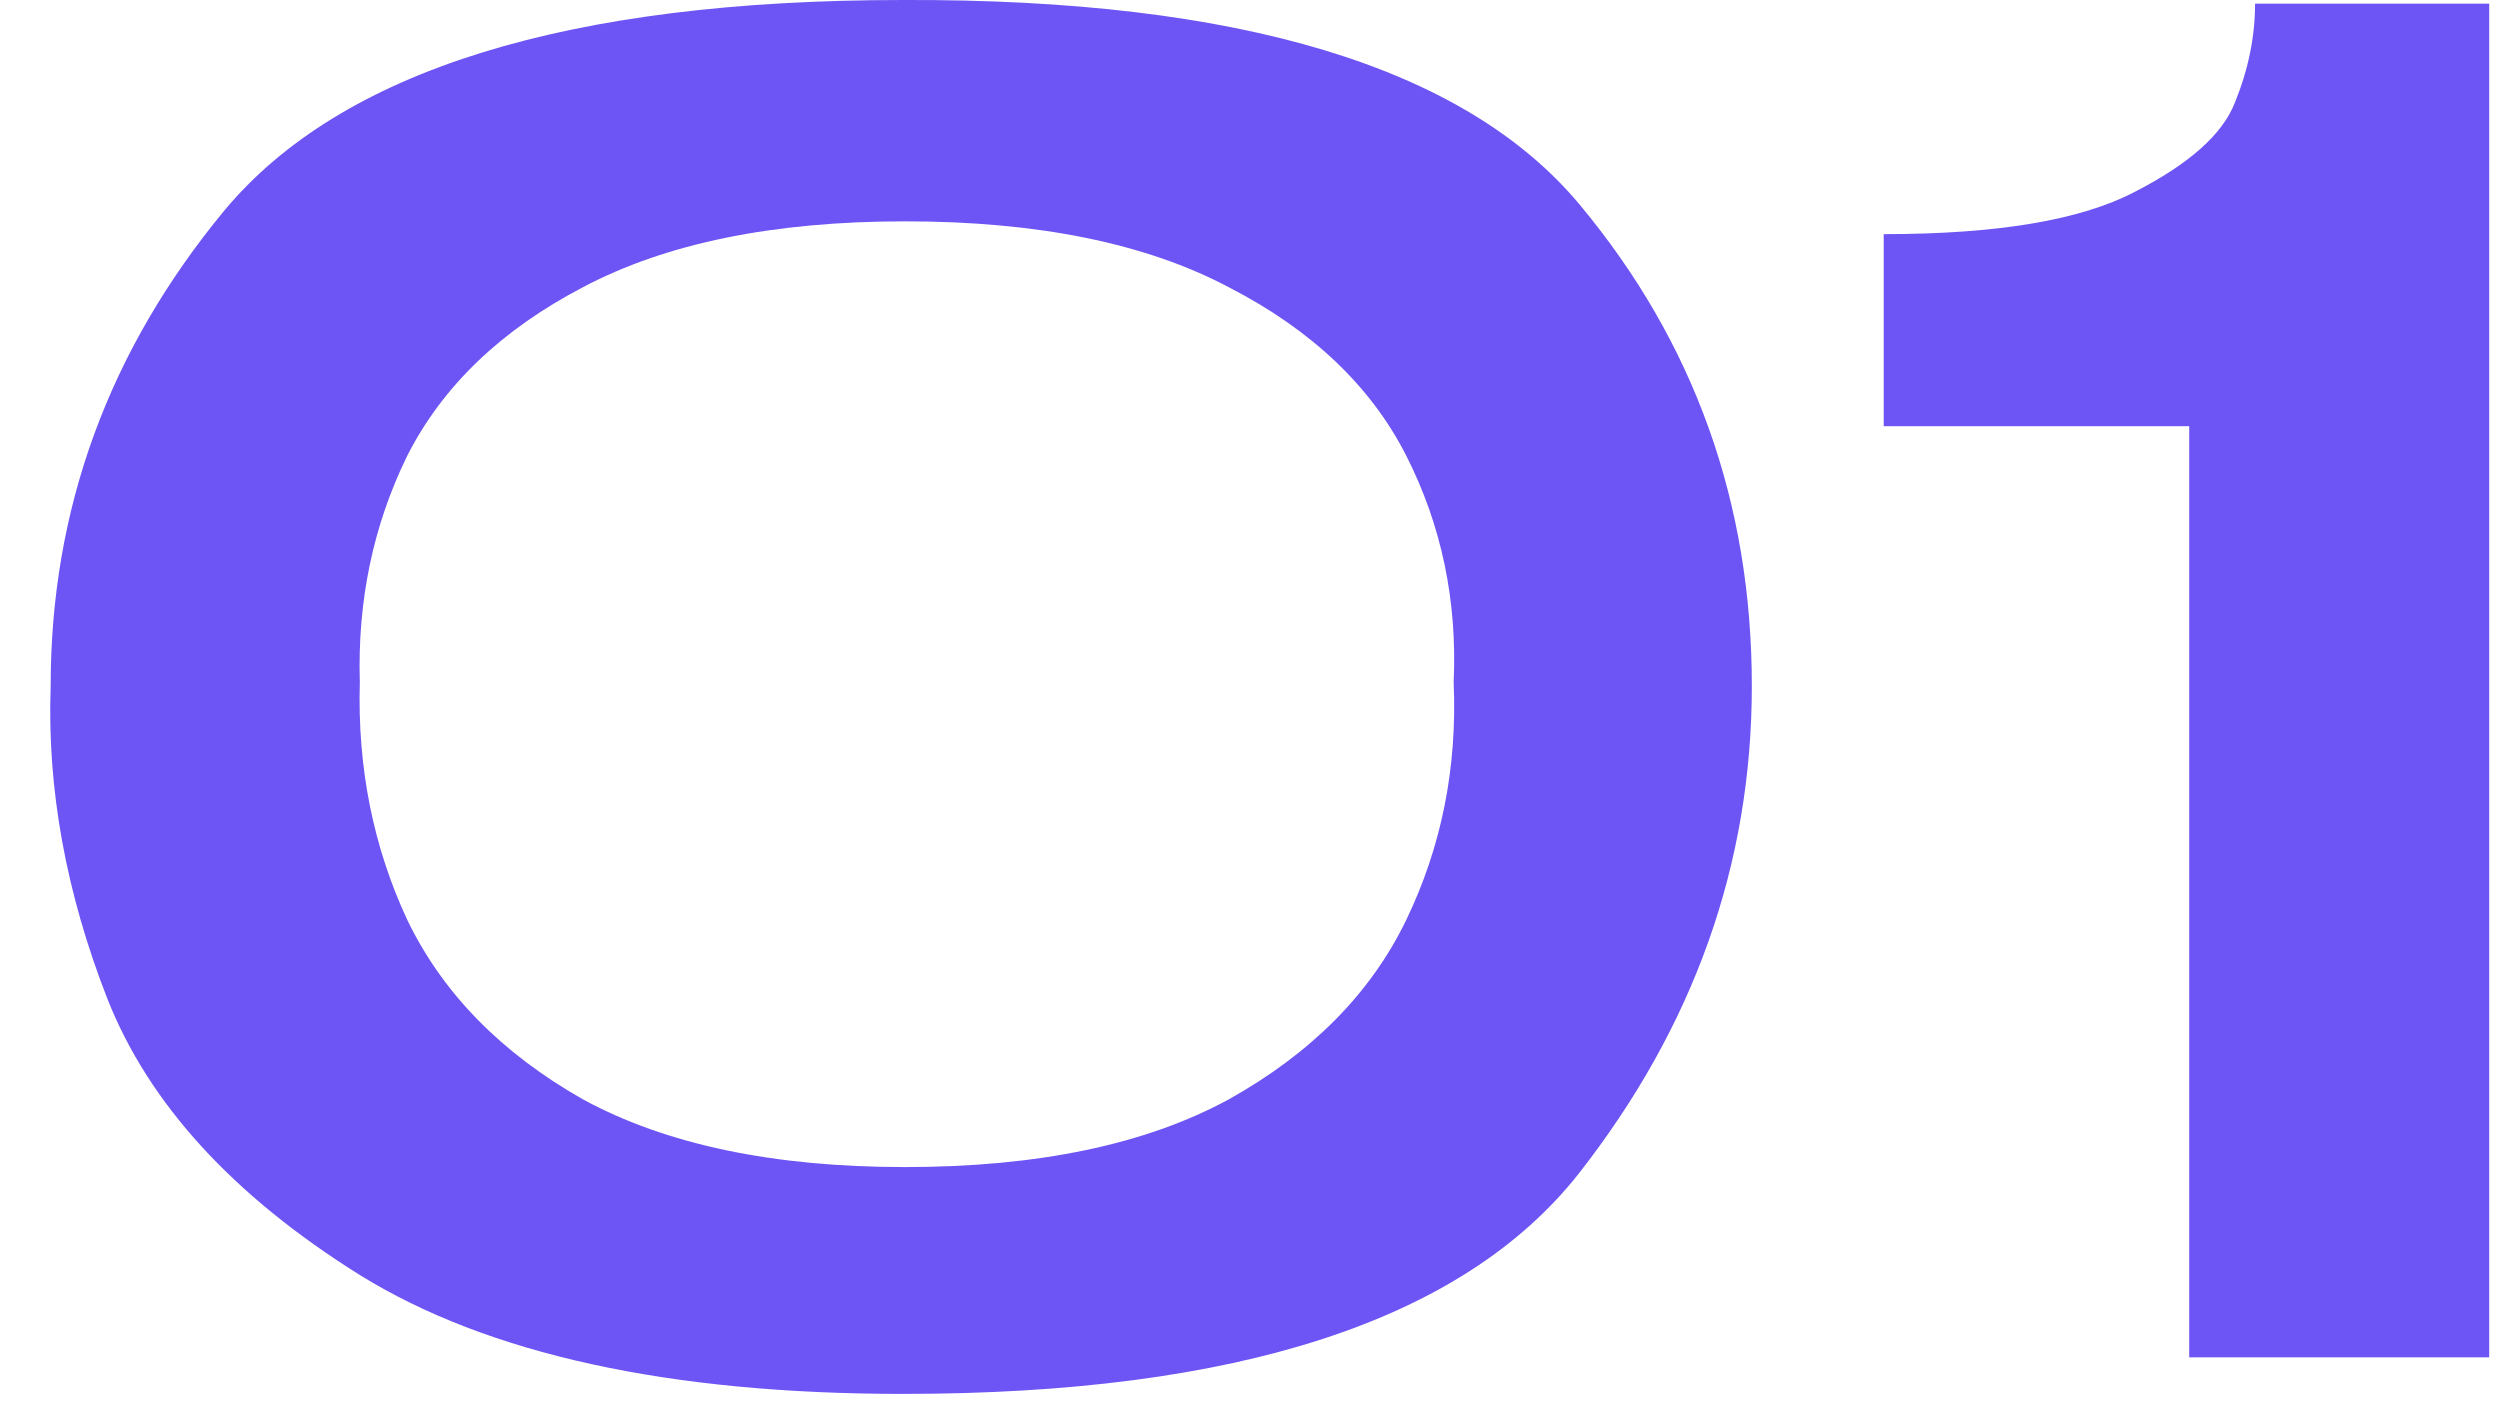
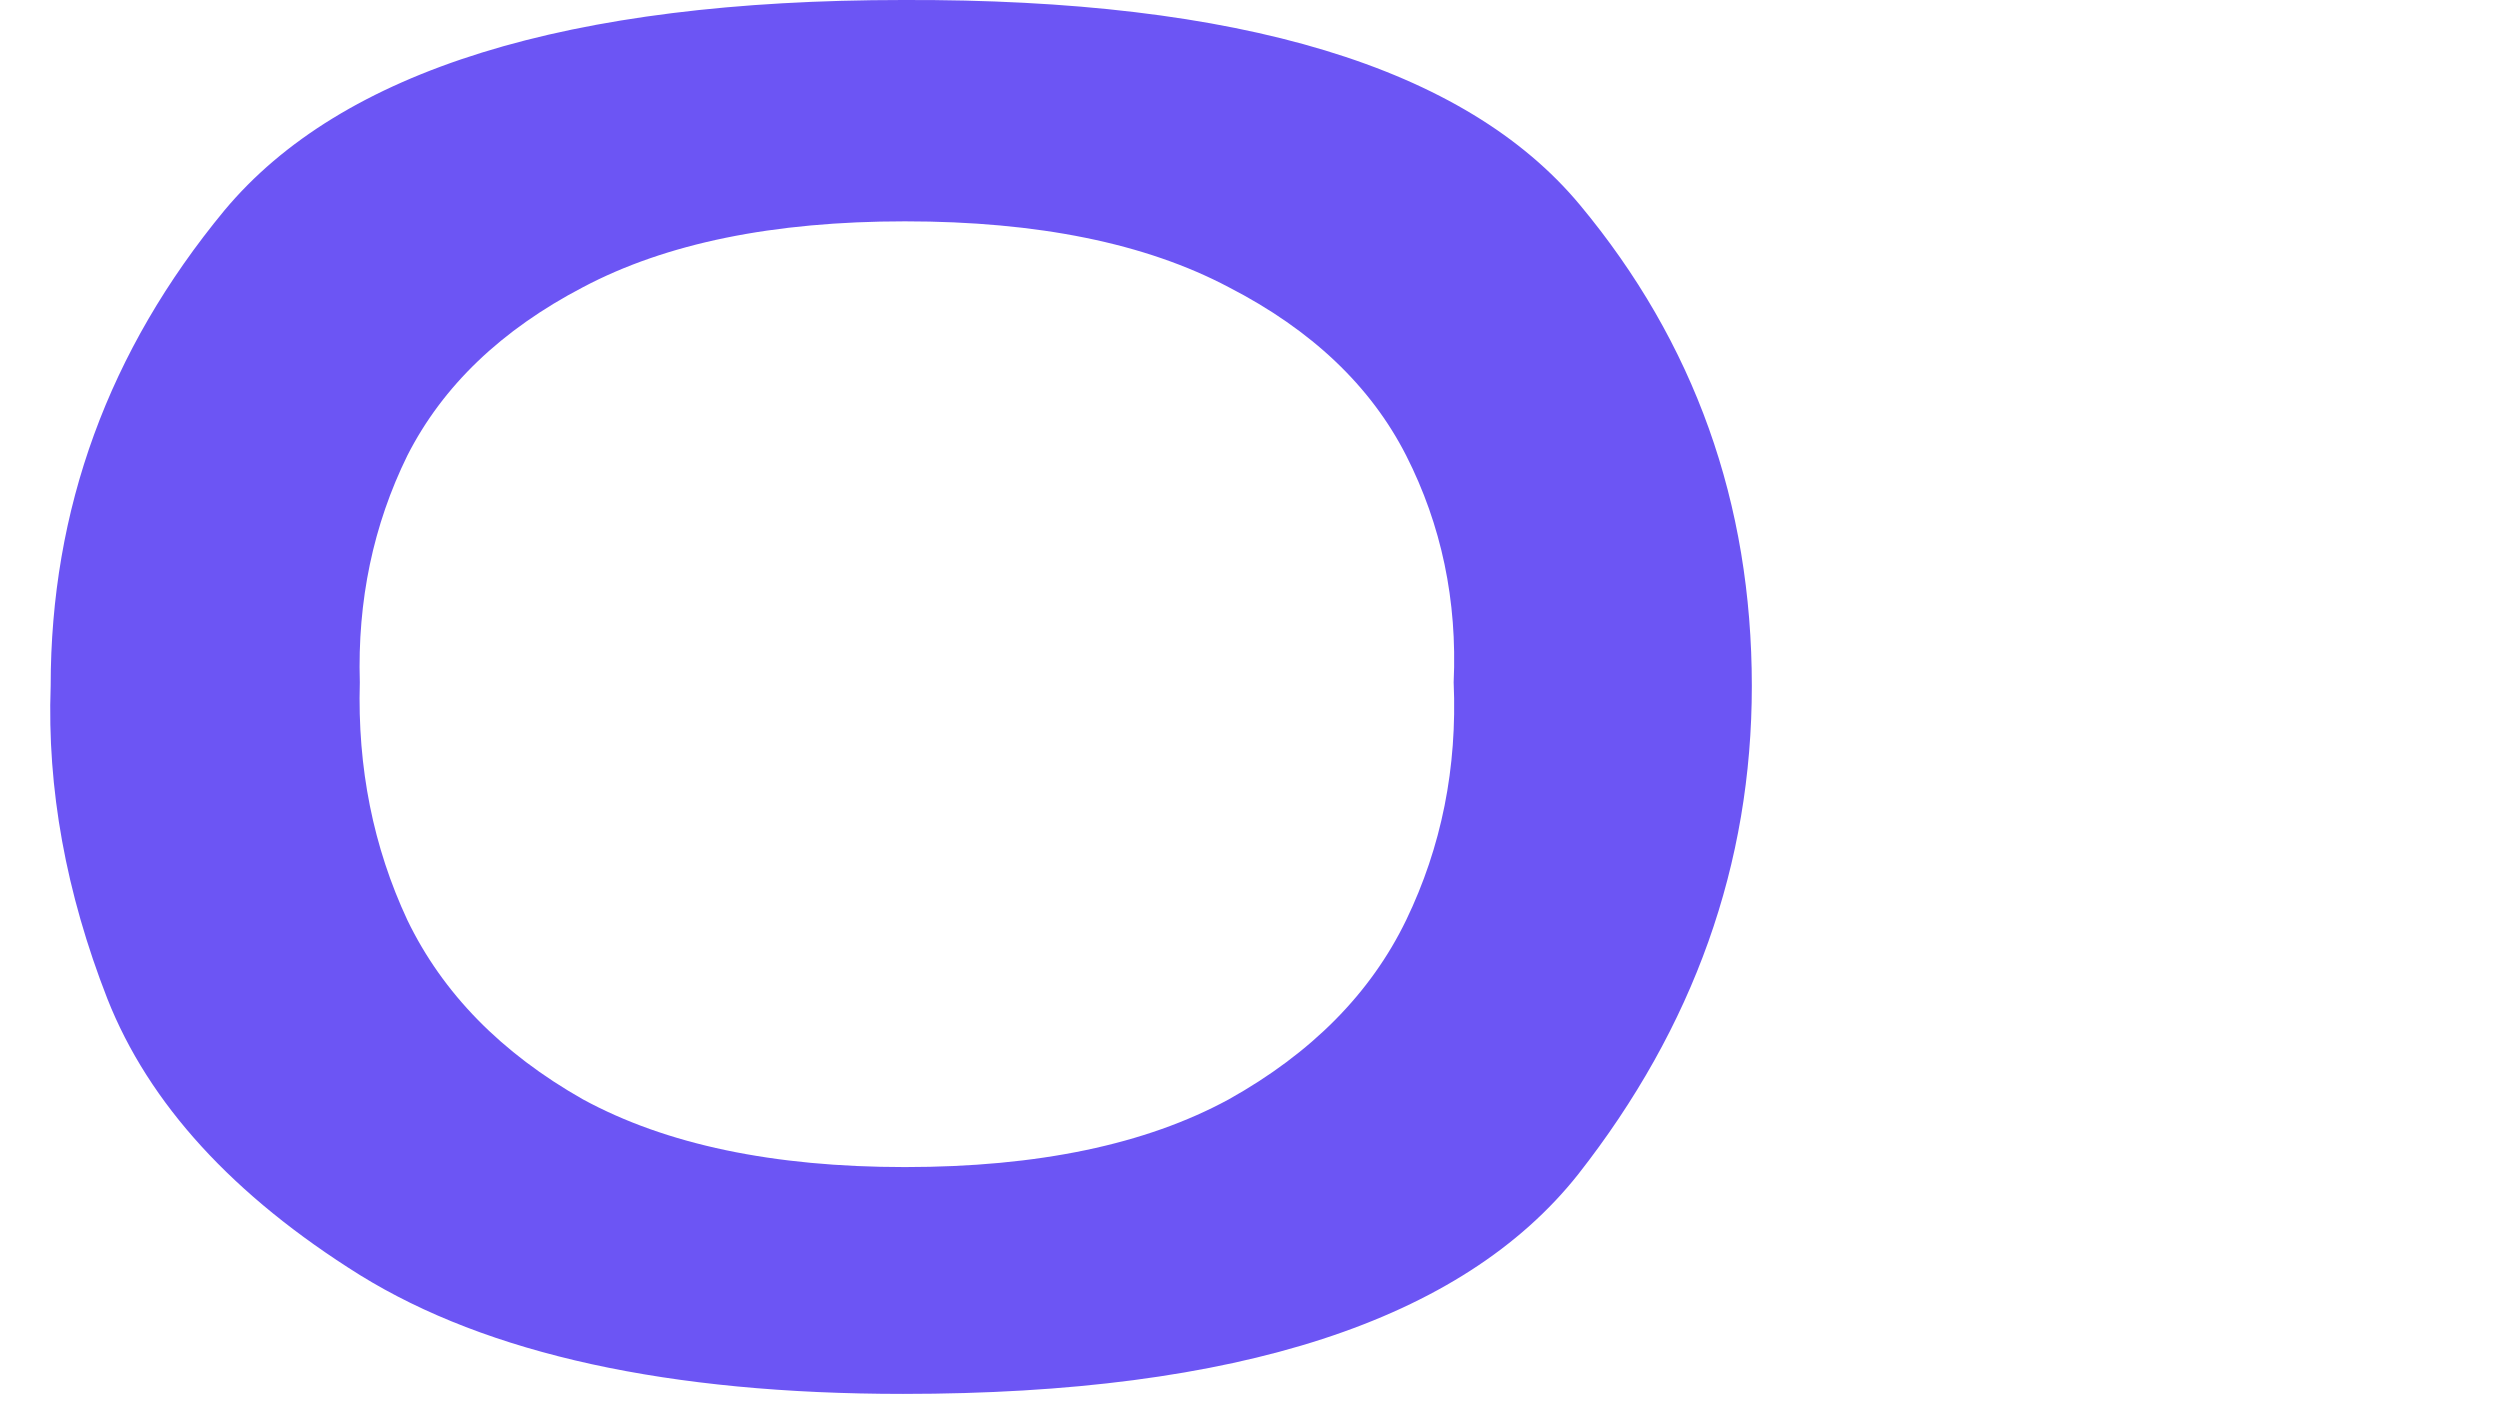
<svg xmlns="http://www.w3.org/2000/svg" width="41" height="23" viewBox="0 0 41 23" fill="none">
  <path d="M14.81 0C20.331 -0.02 24.03 1.1 25.91 3.36C27.791 5.62 28.73 8.25 28.73 11.25C28.73 14.17 27.78 16.84 25.881 19.26C23.98 21.66 20.291 22.86 14.81 22.86C10.97 22.86 8.001 22.21 5.901 20.91C3.821 19.61 2.441 18.1 1.761 16.38C1.081 14.64 0.771 12.93 0.831 11.25C0.831 8.35 1.781 5.75 3.681 3.45C5.601 1.15 9.311 0 14.81 0ZM14.841 19.14C17.02 19.14 18.791 18.77 20.151 18.03C21.511 17.27 22.48 16.29 23.061 15.09C23.64 13.89 23.901 12.59 23.84 11.19C23.901 9.85 23.64 8.61 23.061 7.47C22.48 6.33 21.511 5.41 20.151 4.71C18.791 3.99 17.02 3.63 14.841 3.63C12.681 3.63 10.921 3.99 9.561 4.71C8.221 5.41 7.261 6.33 6.681 7.47C6.121 8.61 5.861 9.85 5.901 11.19C5.861 12.59 6.121 13.89 6.681 15.09C7.261 16.29 8.221 17.27 9.561 18.03C10.921 18.77 12.681 19.14 14.841 19.14Z" fill="#6C55F4" />
-   <path d="M40.823 0.06V22.26H35.903V6.99H30.893V3.84C32.753 3.84 34.123 3.61 35.003 3.15C35.903 2.69 36.453 2.2 36.653 1.68C36.873 1.14 36.983 0.6 36.983 0.06H40.823Z" fill="#6C55F4" />
</svg>